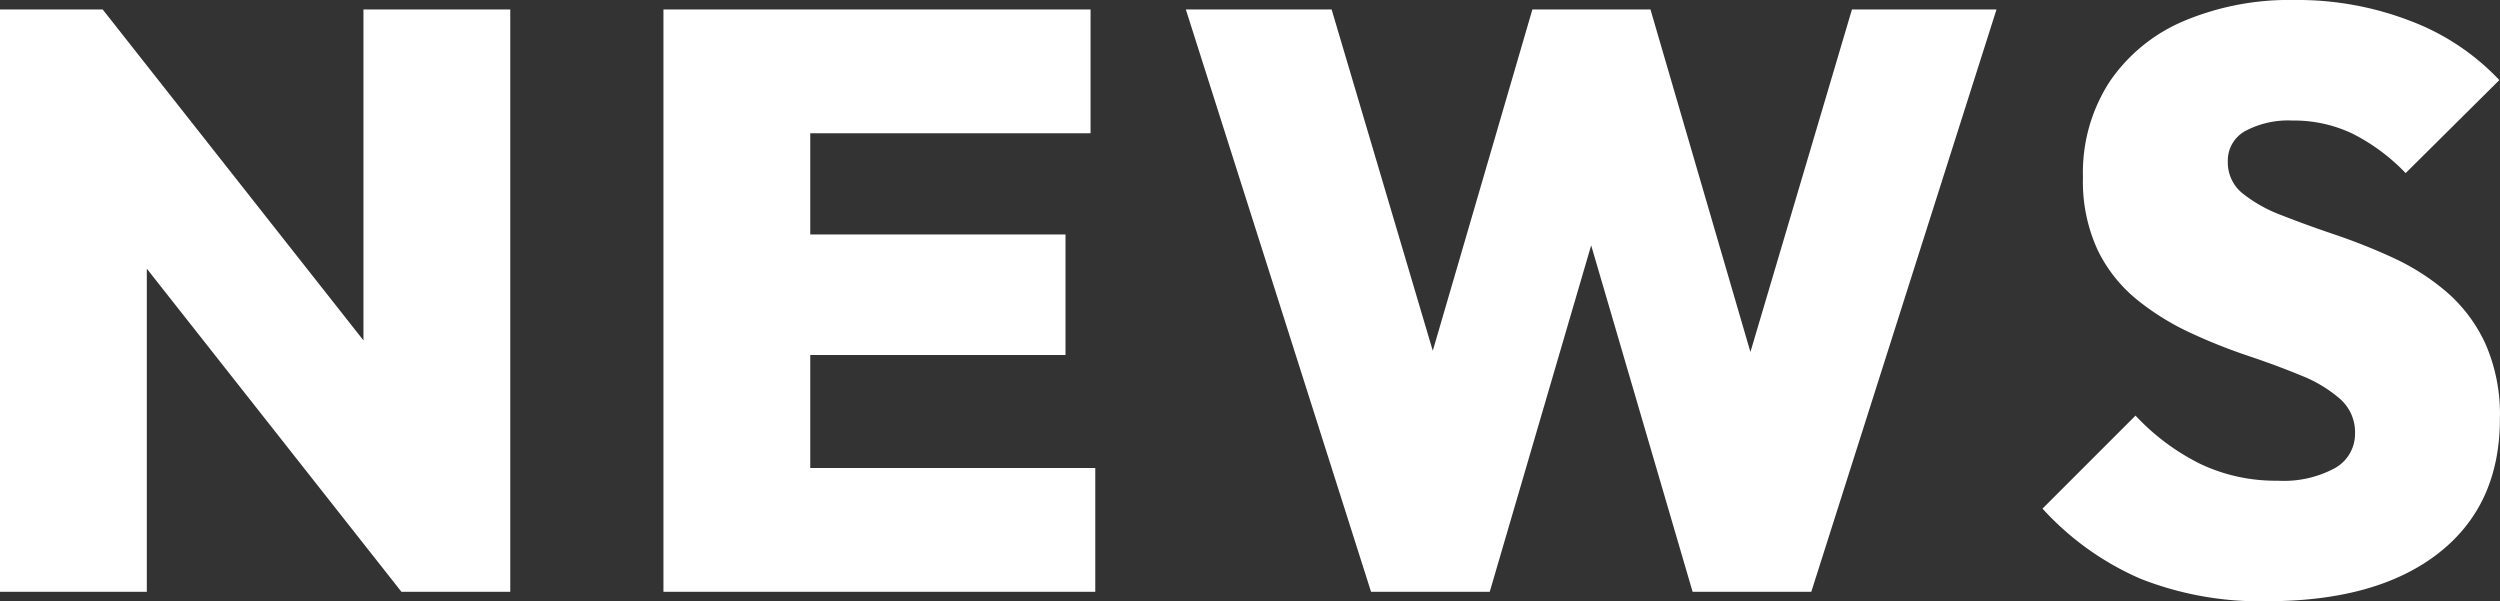
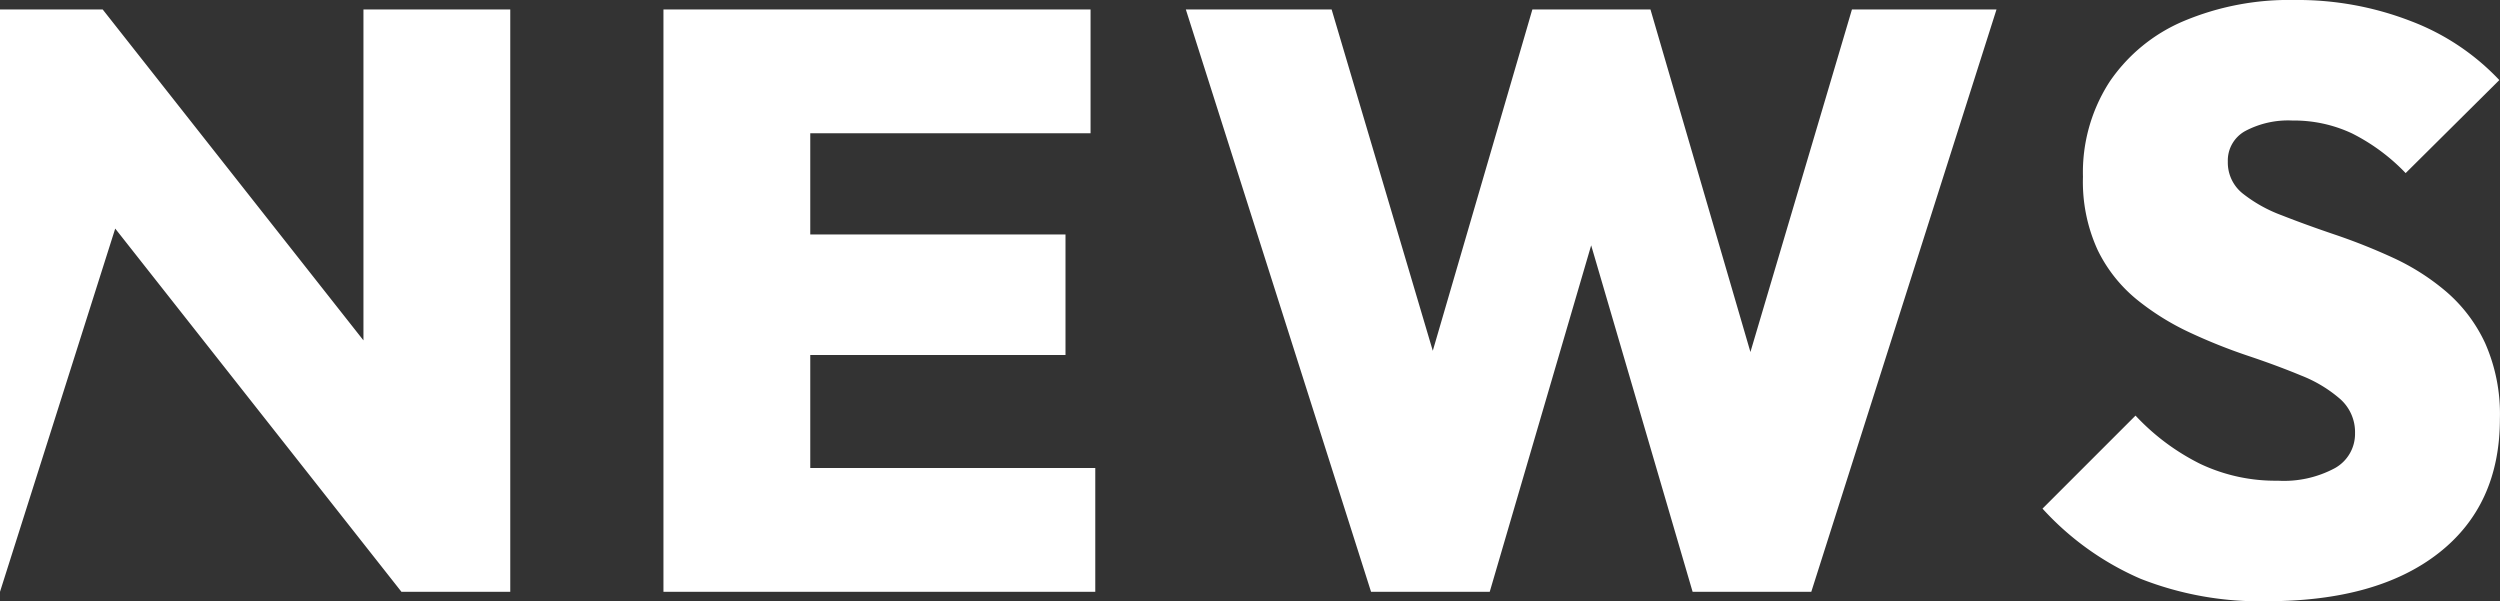
<svg xmlns="http://www.w3.org/2000/svg" width="194.8" height="46.848" viewBox="0 0 194.8 46.848">
  <rect x="0" y="0" width="194.8" height="46.848" fill="#333333" stroke="none" />
-   <path id="パス_188425" data-name="パス 188425" d="M4.048,0V-45.376h8l3.44,9.312V0Zm31.28,0L8.8-33.664l3.248-11.712L38.576-11.712Zm0,0-2.96-9.552V-45.376h11.44V0ZM55.744,0V-45.376h11.44V0Zm9.04,0V-9.648H89.392V0Zm0-18.448V-27.84H87.072v9.392Zm0-17.28v-9.648h24.24v9.648ZM110.88,0,96.448-45.376h11.36L118.16-10.448h-4.9l10.192-34.928h9.2l10.192,34.928H138l10.352-34.928h11.264L145.184,0h-9.248L125.728-34.864h4.608L120.128,0ZM180.7.736a25.351,25.351,0,0,1-9.864-1.752A22.3,22.3,0,0,1,163.2-6.48l7.248-7.248a17.611,17.611,0,0,0,5.04,3.76,13.673,13.673,0,0,0,6.048,1.312,8.378,8.378,0,0,0,4.456-.984,3.055,3.055,0,0,0,1.56-2.712,3.443,3.443,0,0,0-1.152-2.664,10.42,10.42,0,0,0-3.04-1.832q-1.888-.784-4.16-1.544a42.916,42.916,0,0,1-4.52-1.808,19.933,19.933,0,0,1-4.136-2.576,11.406,11.406,0,0,1-3.04-3.84,12.753,12.753,0,0,1-1.152-5.72,12.993,12.993,0,0,1,2.072-7.4,13.167,13.167,0,0,1,5.784-4.736,21.173,21.173,0,0,1,8.624-1.64,24.4,24.4,0,0,1,9.1,1.656,18.468,18.468,0,0,1,6.864,4.584l-7.3,7.248a15.259,15.259,0,0,0-4.168-3.088,10.618,10.618,0,0,0-4.648-1.008,7.129,7.129,0,0,0-3.68.816,2.618,2.618,0,0,0-1.36,2.384,3.079,3.079,0,0,0,1.152,2.48,11.079,11.079,0,0,0,3.04,1.7q1.888.744,4.16,1.512a46.6,46.6,0,0,1,4.52,1.8,17.954,17.954,0,0,1,4.136,2.632,11.883,11.883,0,0,1,3.04,4.016,13.646,13.646,0,0,1,1.152,5.9q0,6.736-4.784,10.472T180.7.736Z" transform="translate(-4.048 46.112)" fill="#fff" style="mix-blend-mode: difference;isolation: isolate" />
+   <path id="パス_188425" data-name="パス 188425" d="M4.048,0V-45.376h8l3.44,9.312Zm31.28,0L8.8-33.664l3.248-11.712L38.576-11.712Zm0,0-2.96-9.552V-45.376h11.44V0ZM55.744,0V-45.376h11.44V0Zm9.04,0V-9.648H89.392V0Zm0-18.448V-27.84H87.072v9.392Zm0-17.28v-9.648h24.24v9.648ZM110.88,0,96.448-45.376h11.36L118.16-10.448h-4.9l10.192-34.928h9.2l10.192,34.928H138l10.352-34.928h11.264L145.184,0h-9.248L125.728-34.864h4.608L120.128,0ZM180.7.736a25.351,25.351,0,0,1-9.864-1.752A22.3,22.3,0,0,1,163.2-6.48l7.248-7.248a17.611,17.611,0,0,0,5.04,3.76,13.673,13.673,0,0,0,6.048,1.312,8.378,8.378,0,0,0,4.456-.984,3.055,3.055,0,0,0,1.56-2.712,3.443,3.443,0,0,0-1.152-2.664,10.42,10.42,0,0,0-3.04-1.832q-1.888-.784-4.16-1.544a42.916,42.916,0,0,1-4.52-1.808,19.933,19.933,0,0,1-4.136-2.576,11.406,11.406,0,0,1-3.04-3.84,12.753,12.753,0,0,1-1.152-5.72,12.993,12.993,0,0,1,2.072-7.4,13.167,13.167,0,0,1,5.784-4.736,21.173,21.173,0,0,1,8.624-1.64,24.4,24.4,0,0,1,9.1,1.656,18.468,18.468,0,0,1,6.864,4.584l-7.3,7.248a15.259,15.259,0,0,0-4.168-3.088,10.618,10.618,0,0,0-4.648-1.008,7.129,7.129,0,0,0-3.68.816,2.618,2.618,0,0,0-1.36,2.384,3.079,3.079,0,0,0,1.152,2.48,11.079,11.079,0,0,0,3.04,1.7q1.888.744,4.16,1.512a46.6,46.6,0,0,1,4.52,1.8,17.954,17.954,0,0,1,4.136,2.632,11.883,11.883,0,0,1,3.04,4.016,13.646,13.646,0,0,1,1.152,5.9q0,6.736-4.784,10.472T180.7.736Z" transform="translate(-4.048 46.112)" fill="#fff" style="mix-blend-mode: difference;isolation: isolate" />
</svg>